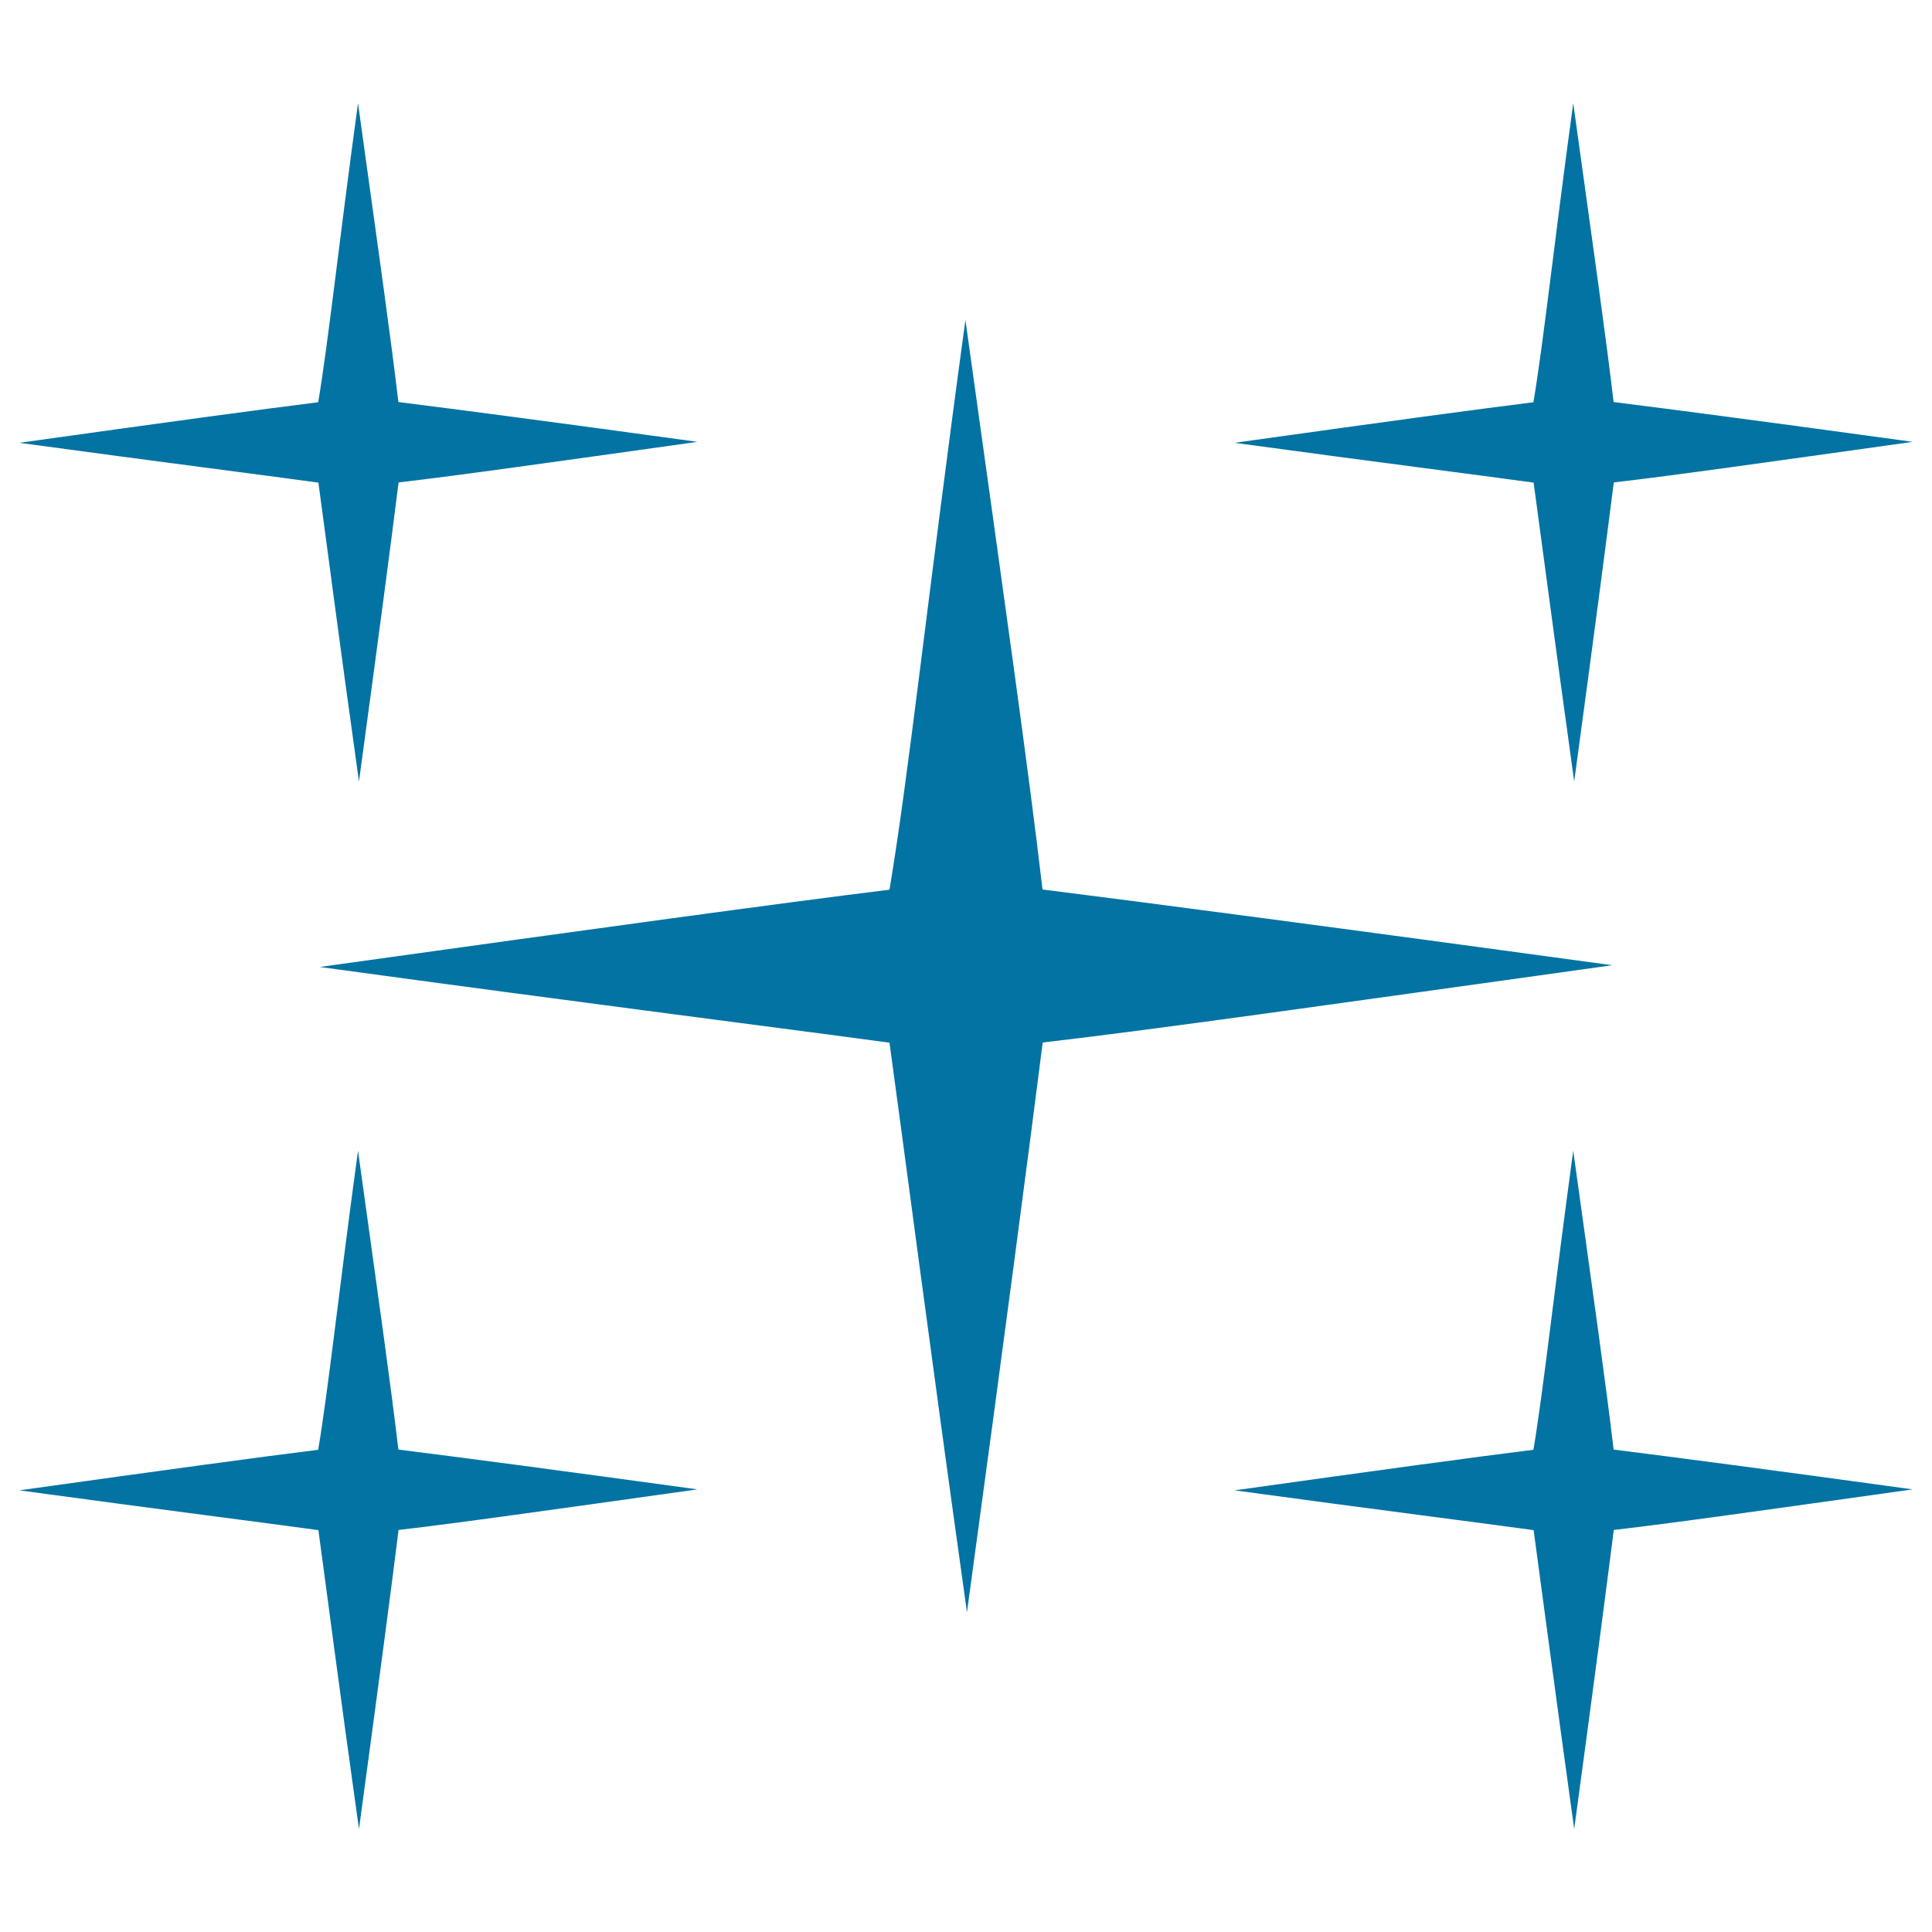
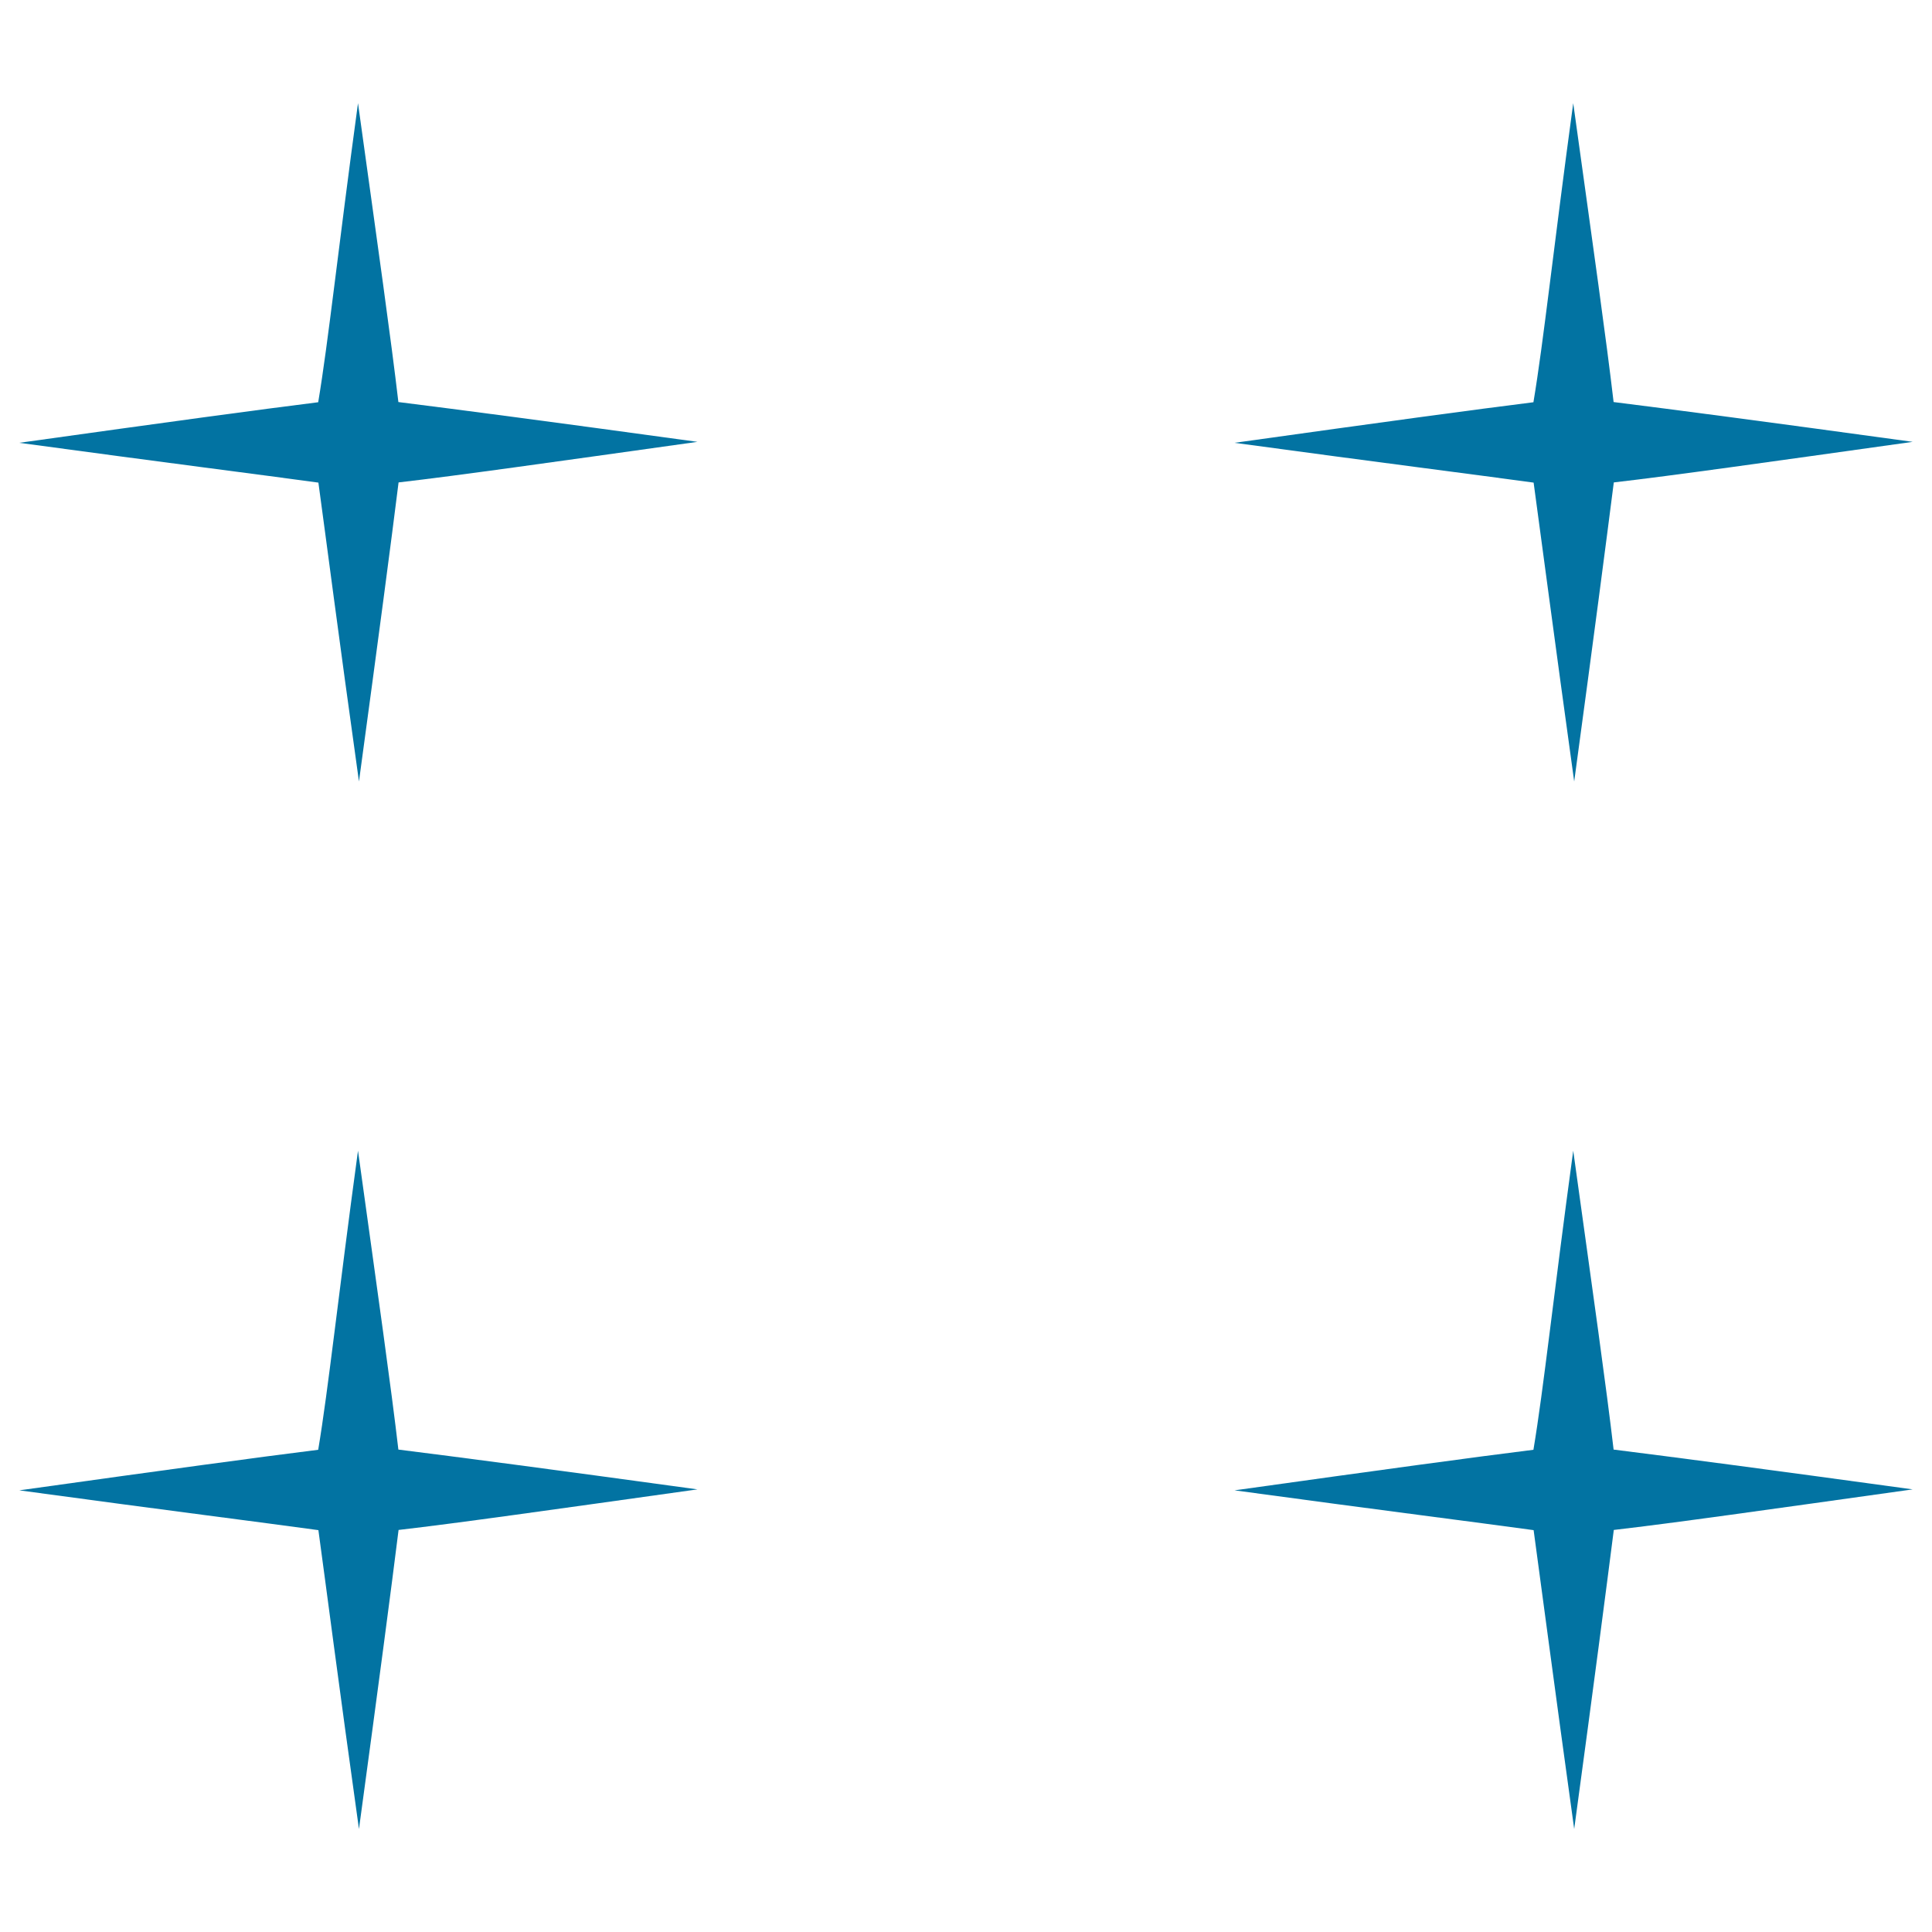
<svg xmlns="http://www.w3.org/2000/svg" viewBox="0 0 1000 1000" style="fill:#0273a2">
  <title>Bright Stars SVG icon</title>
  <g>
    <path d="M835.3,249.7c31.1-3.6,78.3-10.3,154.7-21c-76.4-10.5-124.4-16.8-154.8-20.6c-3.8-32.5-10.3-78.3-20.9-154.7c-10.4,76.4-15.3,123.1-20.6,154.8c-30.5,3.8-78.3,10.3-154.7,21c76.5,10.4,125,16.5,154.8,20.6c4,29.2,10.4,78.3,21,154.7C825.2,328,831.4,280.2,835.3,249.7L835.3,249.7z" />
    <path d="M206.3,249.7c31.1-3.6,78.3-10.3,154.7-21c-76.4-10.5-124.4-16.8-154.8-20.6c-3.8-32.5-10.3-78.3-20.9-154.7c-10.4,76.4-15.3,123.1-20.6,154.8c-30.5,3.8-78.3,10.3-154.7,21c76.5,10.4,125,16.5,154.8,20.6c4,29.2,10.3,78.3,21,154.7C196.2,328,202.5,280.2,206.3,249.7L206.3,249.7z" />
    <path d="M206.3,791.9c31.1-3.6,78.3-10.3,154.7-21c-76.4-10.5-124.4-16.8-154.8-20.6c-3.8-32.5-10.3-78.3-20.9-154.7C174.9,672,170,718.7,164.7,750.4c-30.5,3.8-78.3,10.3-154.7,21c76.5,10.4,125,16.5,154.8,20.6c4,29.2,10.3,78.3,21,154.7C196.2,870.2,202.5,822.4,206.3,791.9z" />
    <path d="M835.3,791.9c31.1-3.6,78.3-10.3,154.7-21c-76.4-10.5-124.4-16.8-154.8-20.6c-3.8-32.5-10.3-78.3-20.9-154.7C803.9,672,799,718.7,793.7,750.4c-30.5,3.8-78.3,10.3-154.7,21c76.5,10.4,125,16.5,154.8,20.6c4,29.2,10.4,78.3,21,154.7C825.2,870.2,831.4,822.4,835.3,791.9L835.3,791.9z" />
-     <path d="M539.7,539.6c59.4-6.9,149.2-19.7,294.8-40c-145.6-19.9-237.1-31.9-294.9-39.2c-7.2-61.9-19.6-149.2-39.9-294.8c-19.9,145.7-29.2,234.6-39.3,294.9c-58.2,7.2-149.2,19.7-294.9,40c145.7,19.9,238.3,31.5,294.9,39.2c7.7,55.7,19.7,149.2,40.1,294.8C520.4,688.8,532.3,597.8,539.7,539.6L539.7,539.6z" />
  </g>
</svg>